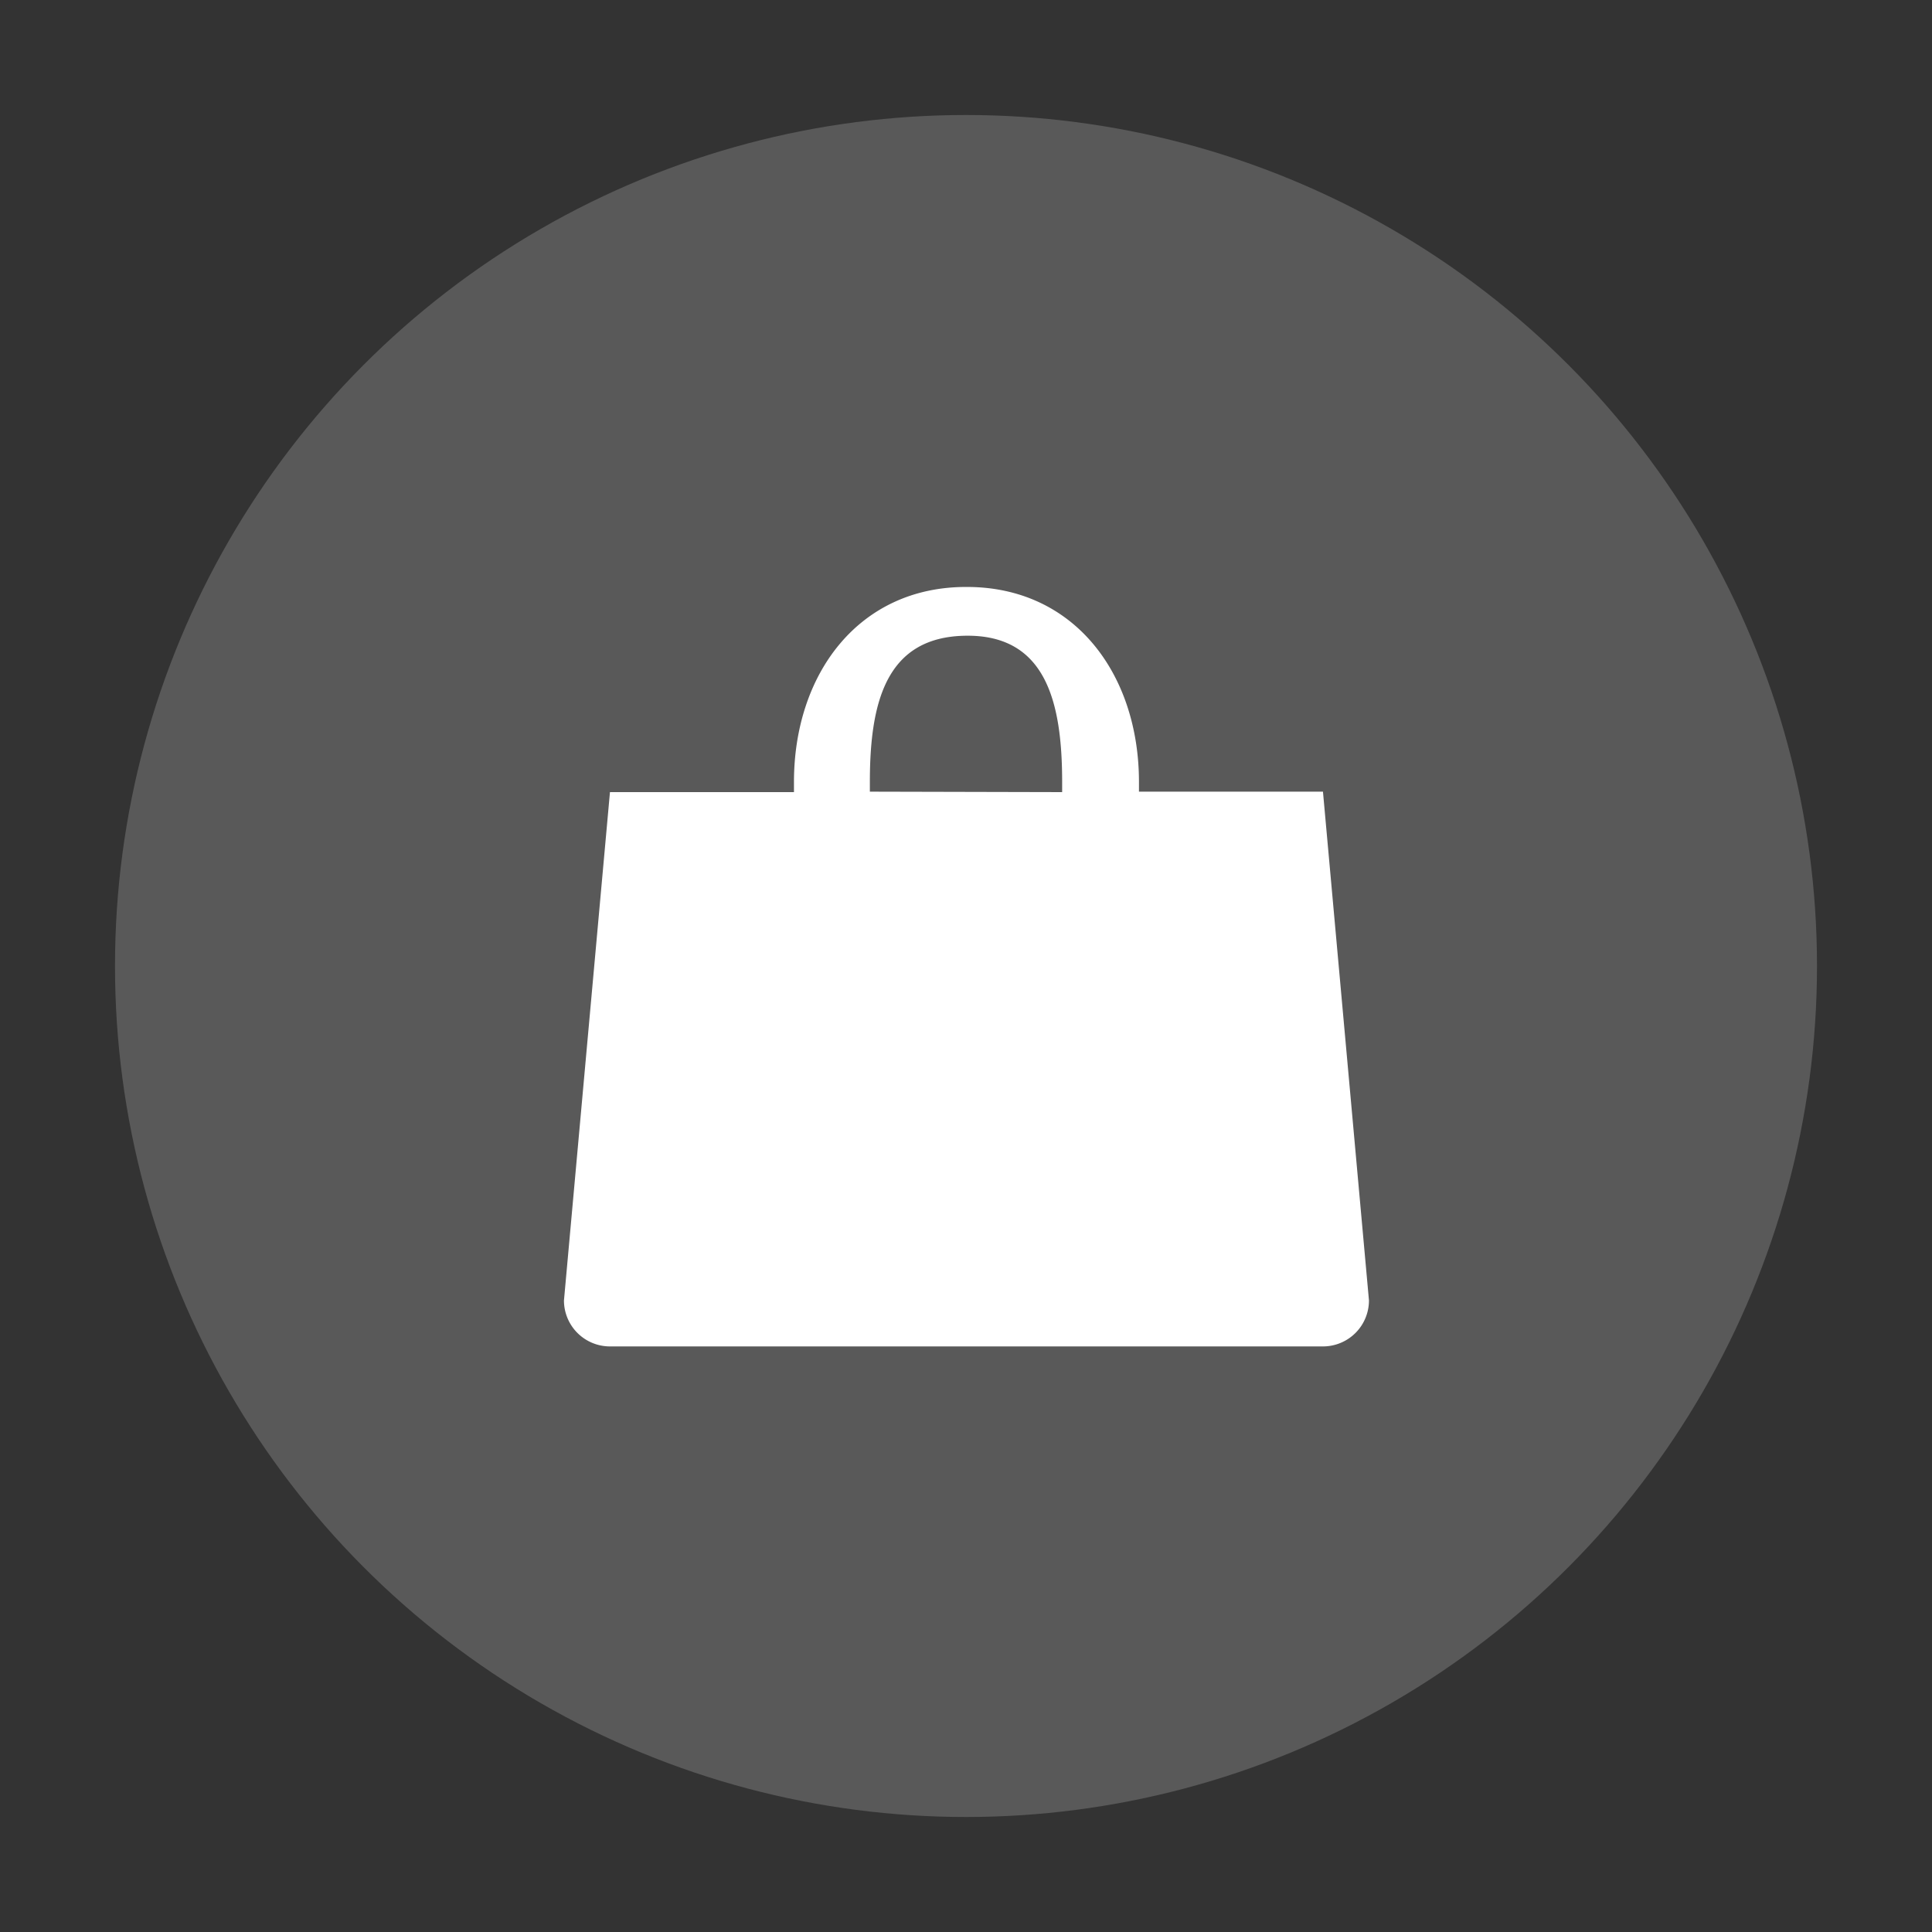
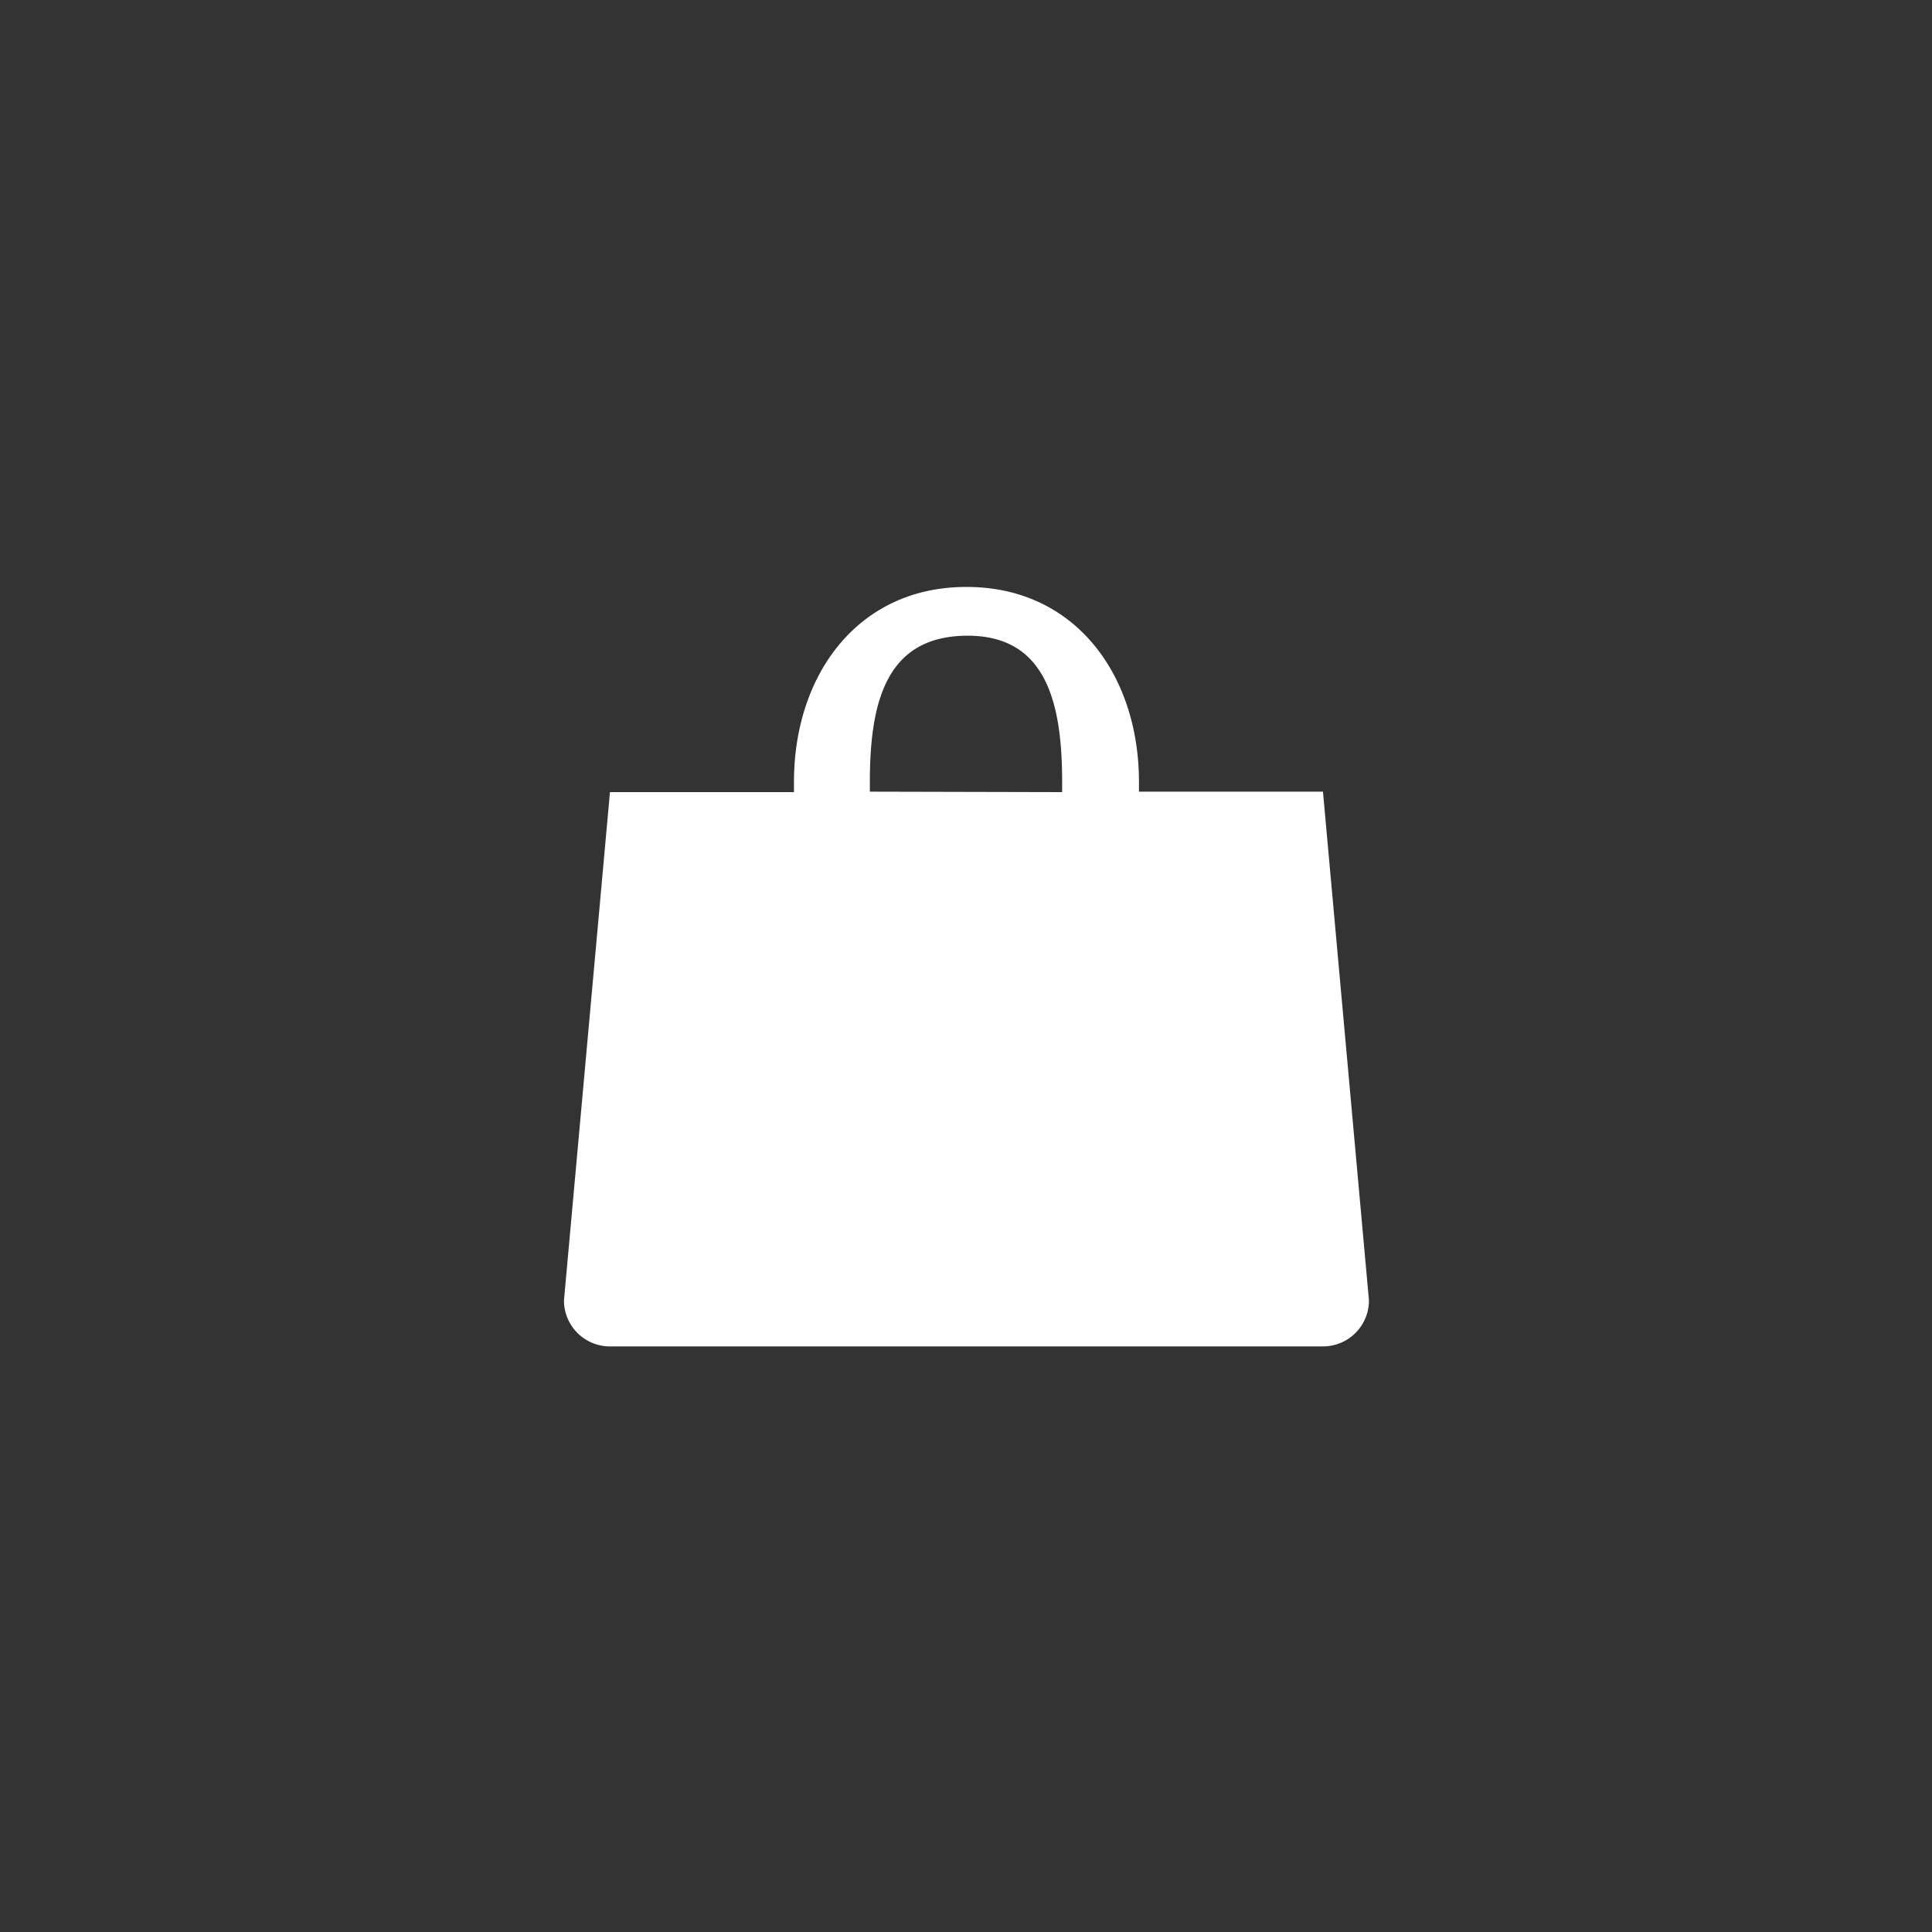
<svg xmlns="http://www.w3.org/2000/svg" height="37" viewBox="0 0 42 42" width="37">
  <rect x="0" y="0" width="42" height="42" fill="#333333" stroke="none" />
-   <circle cx="21" cy="21" fill="#595959" r="18.5" />
  <path d="m28.76 17.21h-4v-.21c0-2.34-1.4-4.24-3.74-4.24h-.02c-2.34 0-3.74 1.9-3.74 4.24v.22h-4l-1 11.05a1 1 0 0 0 1 1h15.5a1 1 0 0 0 1-1zm-9.85 0v-.21c0-1.75.36-3.16 2.09-3.18s2.09 1.43 2.09 3.18v.22z" fill="#fff" />
</svg>